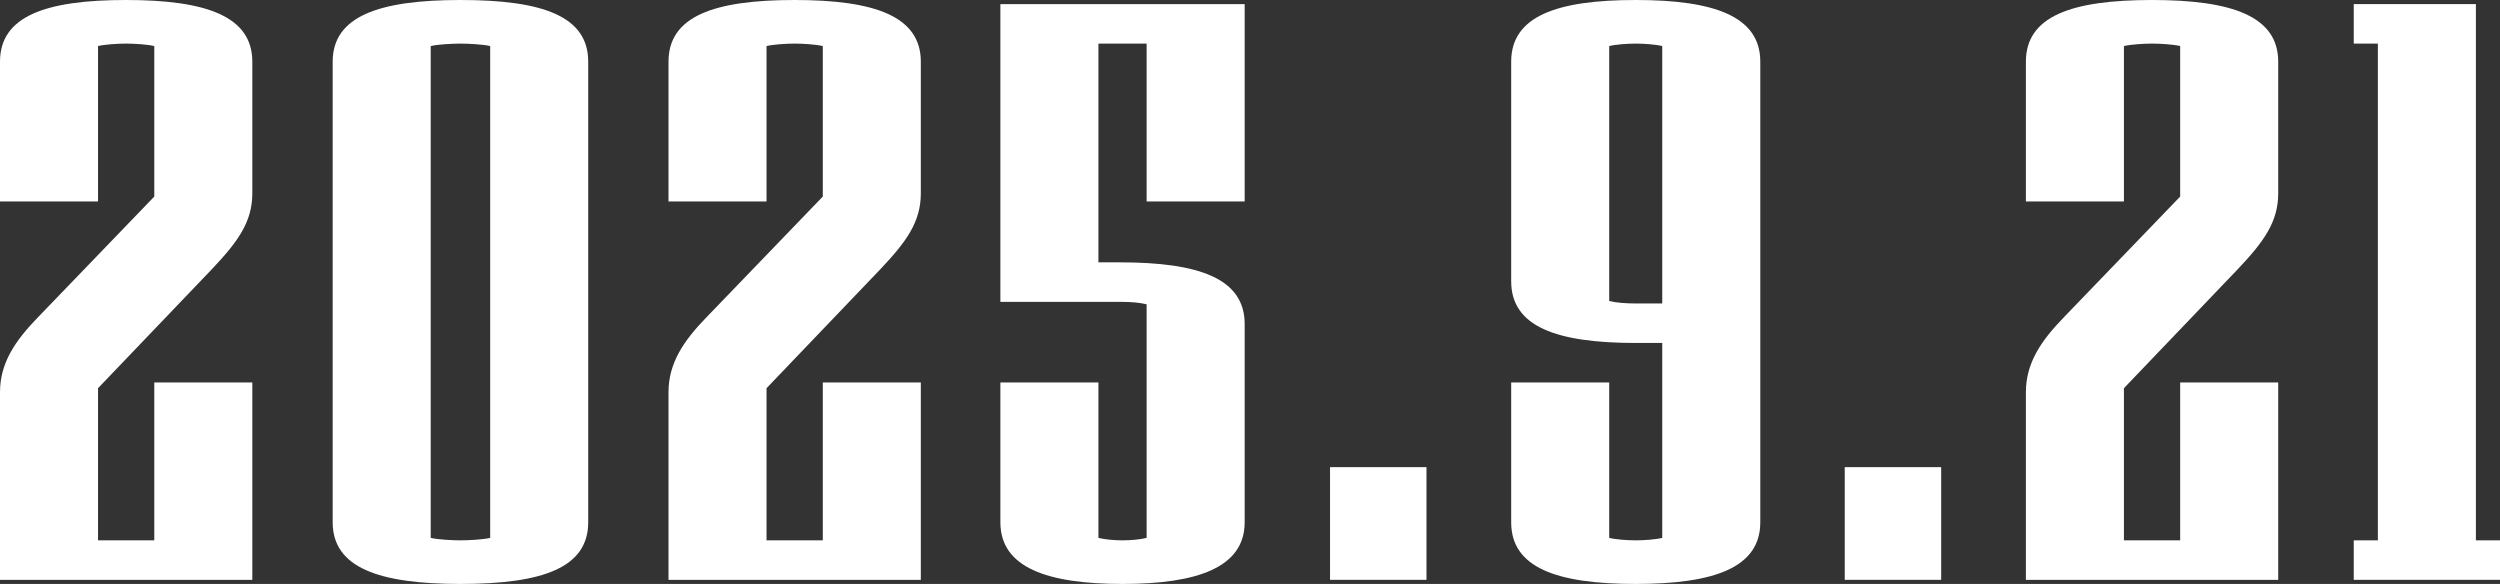
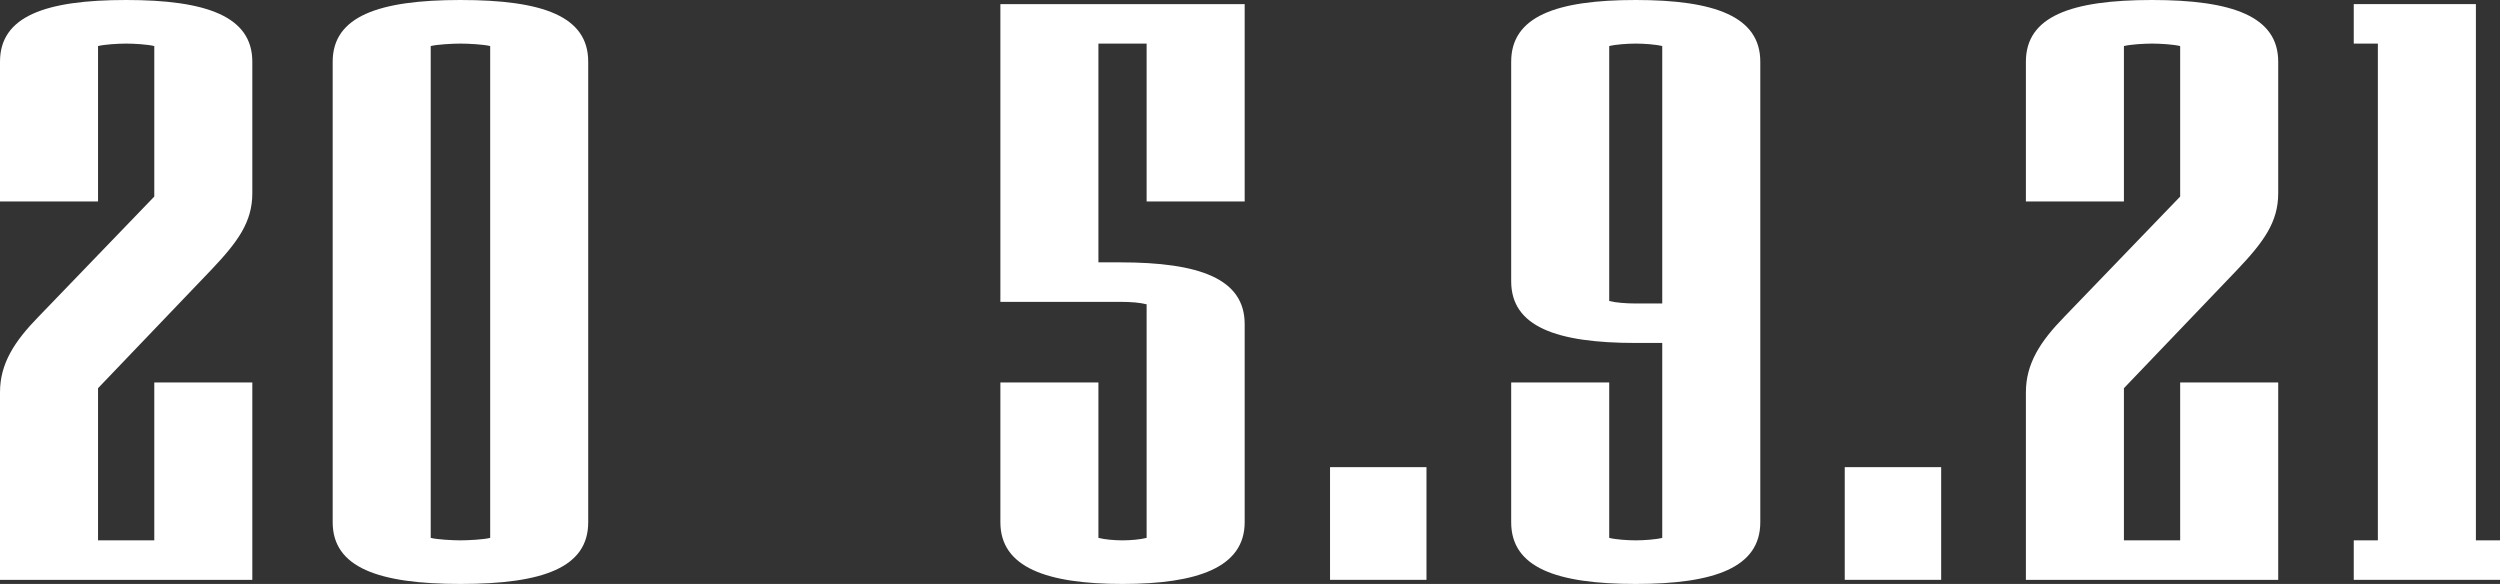
<svg xmlns="http://www.w3.org/2000/svg" fill="none" height="100%" overflow="visible" preserveAspectRatio="none" style="display: block;" viewBox="0 0 137 32" width="100%">
  <rect x="0" y="0" width="137" height="32" fill="#333333" stroke="none" />
  <g id="2025.9.21">
    <path d="M13.827 31.775H0V21.499C0 19.921 0.793 18.704 2.114 17.352L8.455 10.772V2.524C8.102 2.434 7.354 2.389 6.913 2.389C6.473 2.389 5.724 2.434 5.372 2.524V11.042H0V3.38C0 0.901 2.466 0 6.913 0C11.317 0 13.827 0.901 13.827 3.38V10.591C13.827 12.169 13.034 13.251 11.581 14.783L5.372 21.273V29.611H8.455V20.958H13.827V31.775Z" fill="white" />
    <path d="M32.234 28.62C32.234 31.099 29.768 32 25.233 32C20.741 32 18.231 31.099 18.231 28.62V3.38C18.231 0.901 20.741 0 25.233 0C29.768 0 32.234 0.901 32.234 3.38V28.62ZM26.862 29.476V2.524C26.509 2.434 25.673 2.389 25.233 2.389C24.792 2.389 23.956 2.434 23.603 2.524V29.476C23.956 29.566 24.792 29.611 25.233 29.611C25.673 29.611 26.509 29.566 26.862 29.476Z" fill="white" />
-     <path d="M50.461 31.775H36.634V21.499C36.634 19.921 37.427 18.704 38.748 17.352L45.089 10.772V2.524C44.736 2.434 43.988 2.389 43.547 2.389C43.107 2.389 42.359 2.434 42.006 2.524V11.042H36.634V3.38C36.634 0.901 39.1 0 43.547 0C47.951 0 50.461 0.901 50.461 3.38V10.591C50.461 12.169 49.668 13.251 48.215 14.783L42.006 21.273V29.611H45.089V20.958H50.461V31.775Z" fill="white" />
    <path d="M68.208 28.62C68.208 31.099 65.61 32 61.514 32C57.375 32 54.821 31.099 54.821 28.62V20.958H60.193V29.476C60.546 29.566 61.074 29.611 61.514 29.611C61.955 29.611 62.483 29.566 62.835 29.476V16.676C62.483 16.586 61.999 16.541 61.382 16.541H54.821V0.225H68.208V11.042H62.835V2.389H60.193V14.377H61.382C65.742 14.377 68.208 15.279 68.208 17.758V28.62Z" fill="white" />
    <path d="M78.171 31.775H72.886V25.6H78.171V31.775Z" fill="white" />
    <path d="M96.464 28.62C96.464 31.099 93.954 32 89.638 32C85.279 32 82.813 31.099 82.813 28.62V20.958H88.185V29.476C88.537 29.566 89.198 29.611 89.638 29.611C90.079 29.611 90.739 29.566 91.091 29.476V18.794H89.638C85.279 18.794 82.813 17.893 82.813 15.414V3.38C82.813 0.901 85.279 0 89.638 0C93.954 0 96.464 0.901 96.464 3.38V28.62ZM91.091 16.631V2.524C90.739 2.434 90.079 2.389 89.638 2.389C89.198 2.389 88.537 2.434 88.185 2.524V16.496C88.537 16.586 89.11 16.631 89.638 16.631H91.091Z" fill="white" />
    <path d="M106.376 31.775H101.092V25.6H106.376V31.775Z" fill="white" />
    <path d="M124.846 31.775H111.019V21.499C111.019 19.921 111.812 18.704 113.133 17.352L119.473 10.772V2.524C119.121 2.434 118.373 2.389 117.932 2.389C117.492 2.389 116.743 2.434 116.391 2.524V11.042H111.019V3.38C111.019 0.901 113.485 0 117.932 0C122.336 0 124.846 0.901 124.846 3.38V10.591C124.846 12.169 124.053 13.251 122.6 14.783L116.391 21.273V29.611H119.473V20.958H124.846V31.775Z" fill="white" />
    <path d="M137 31.775H128.986V29.611H130.307V2.389H128.986V0.225H135.679V29.611H137V31.775Z" fill="white" />
  </g>
</svg>